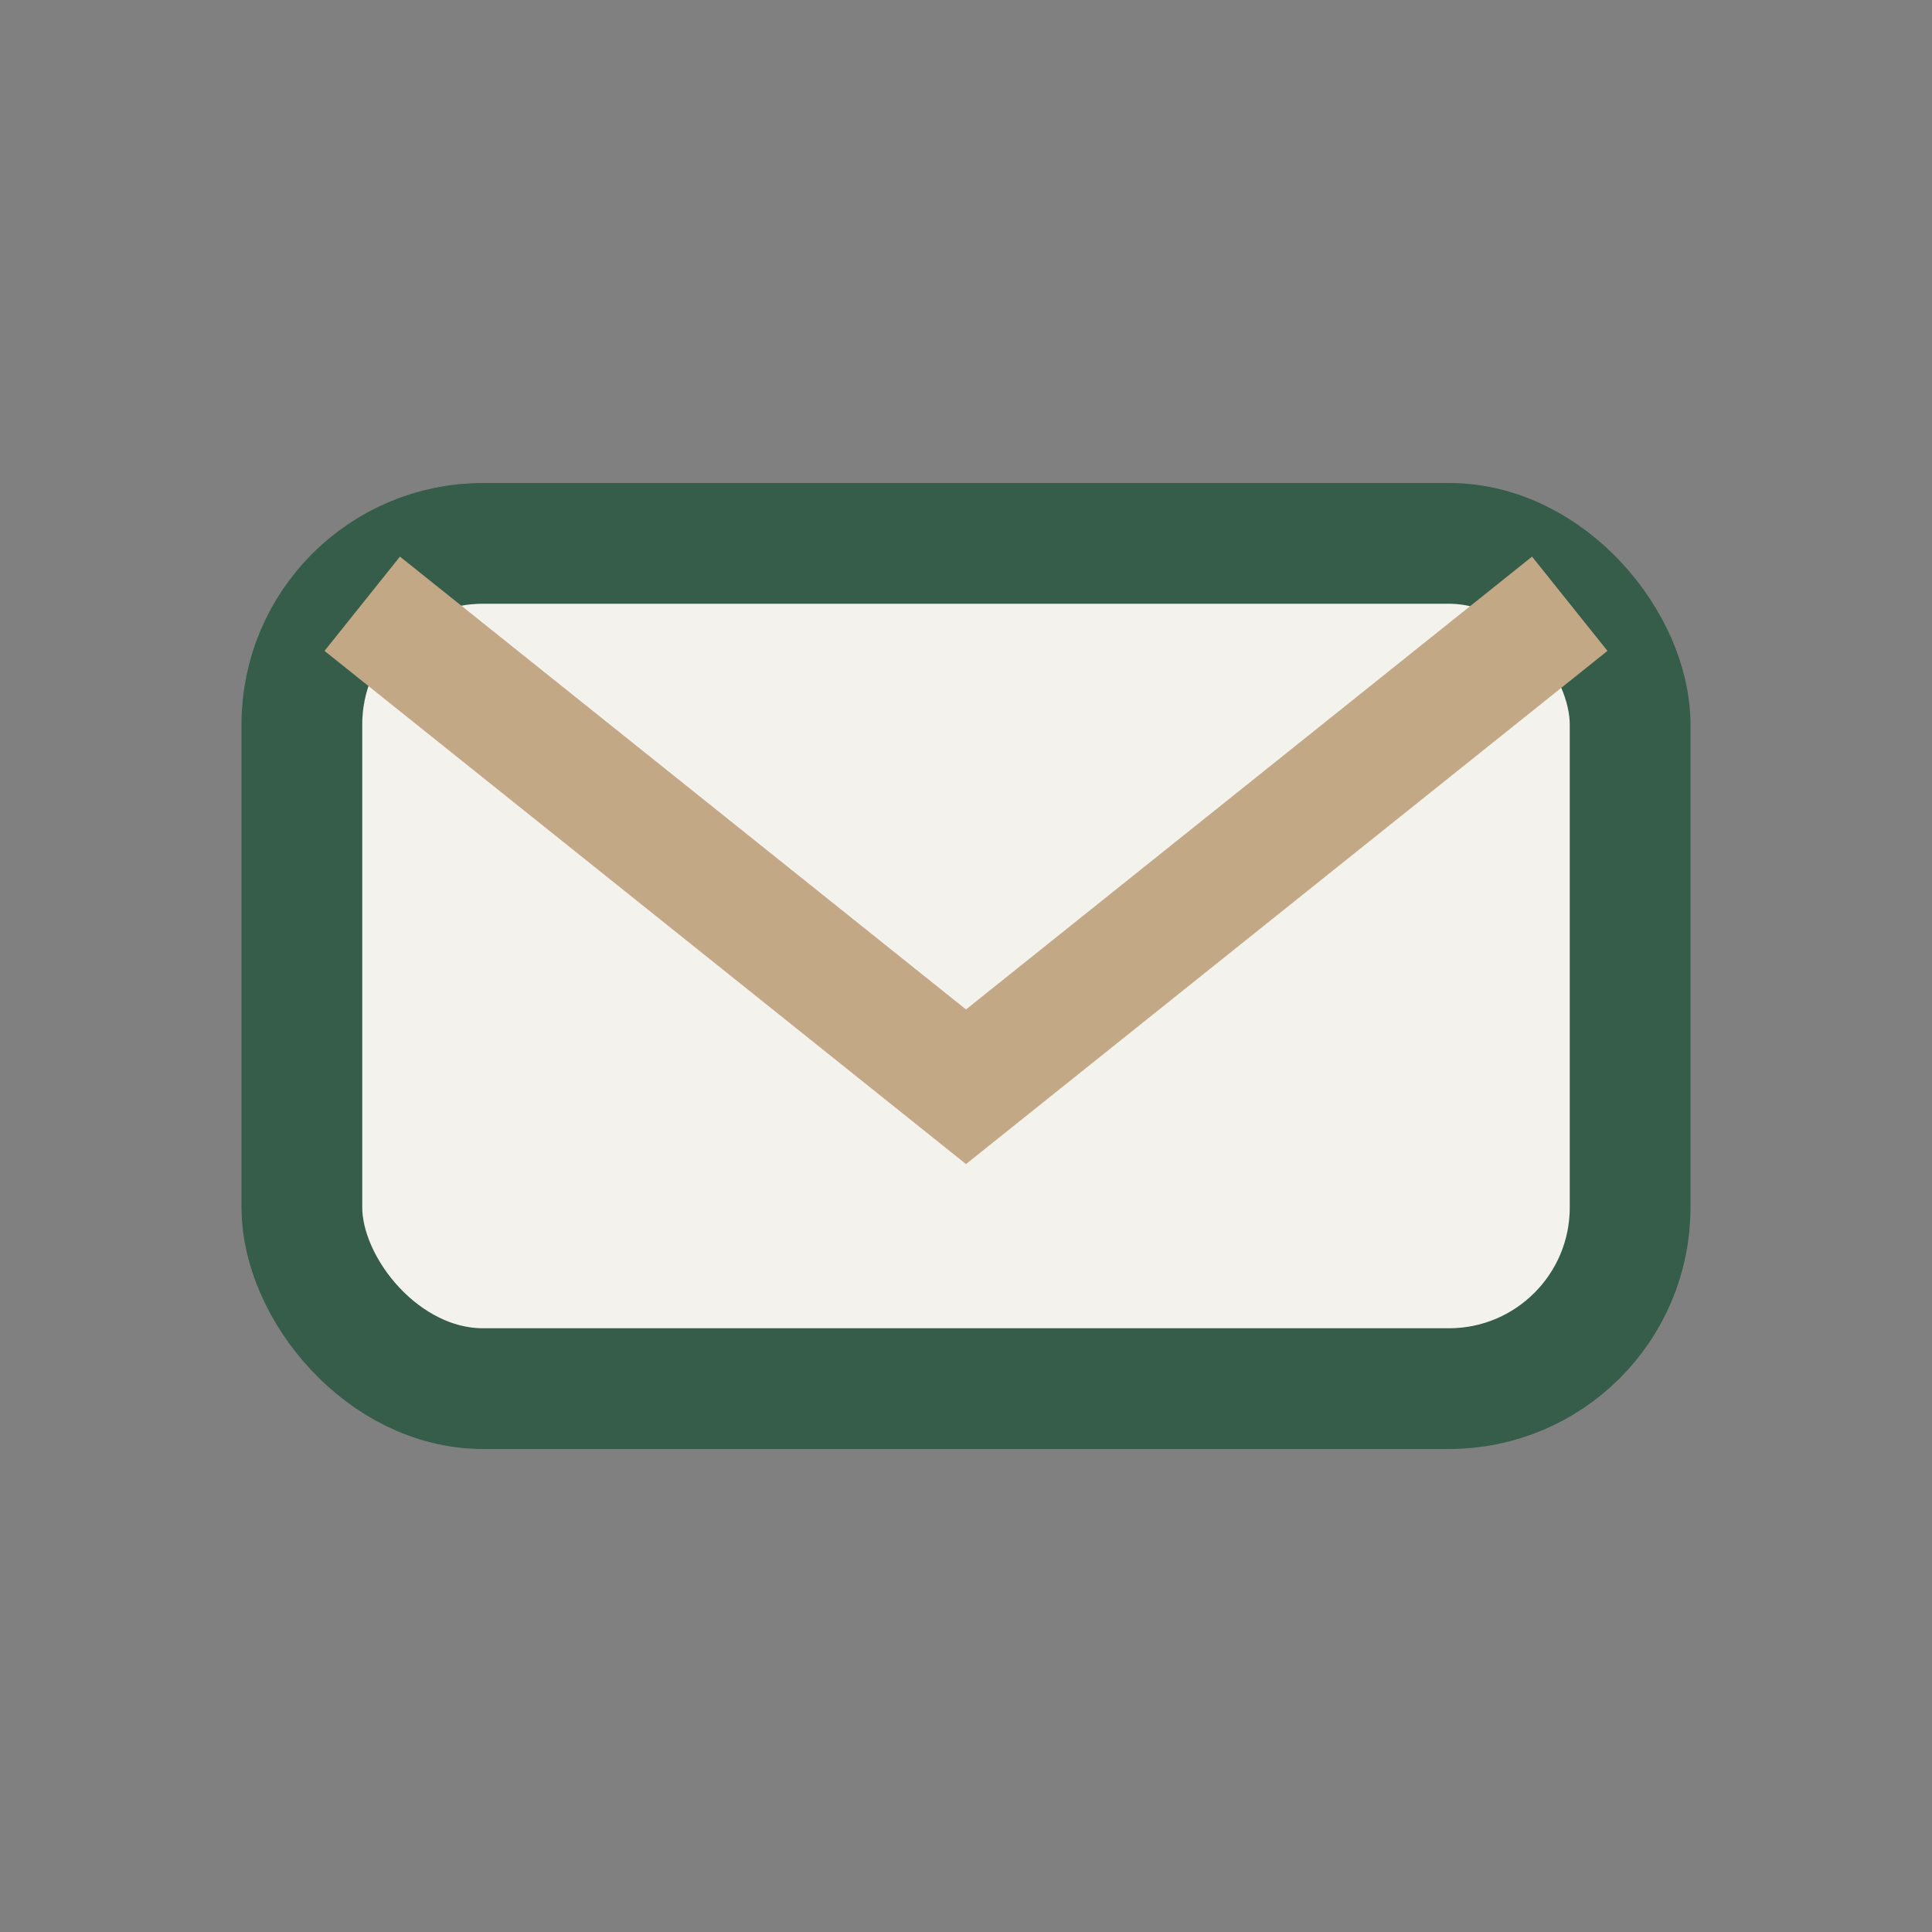
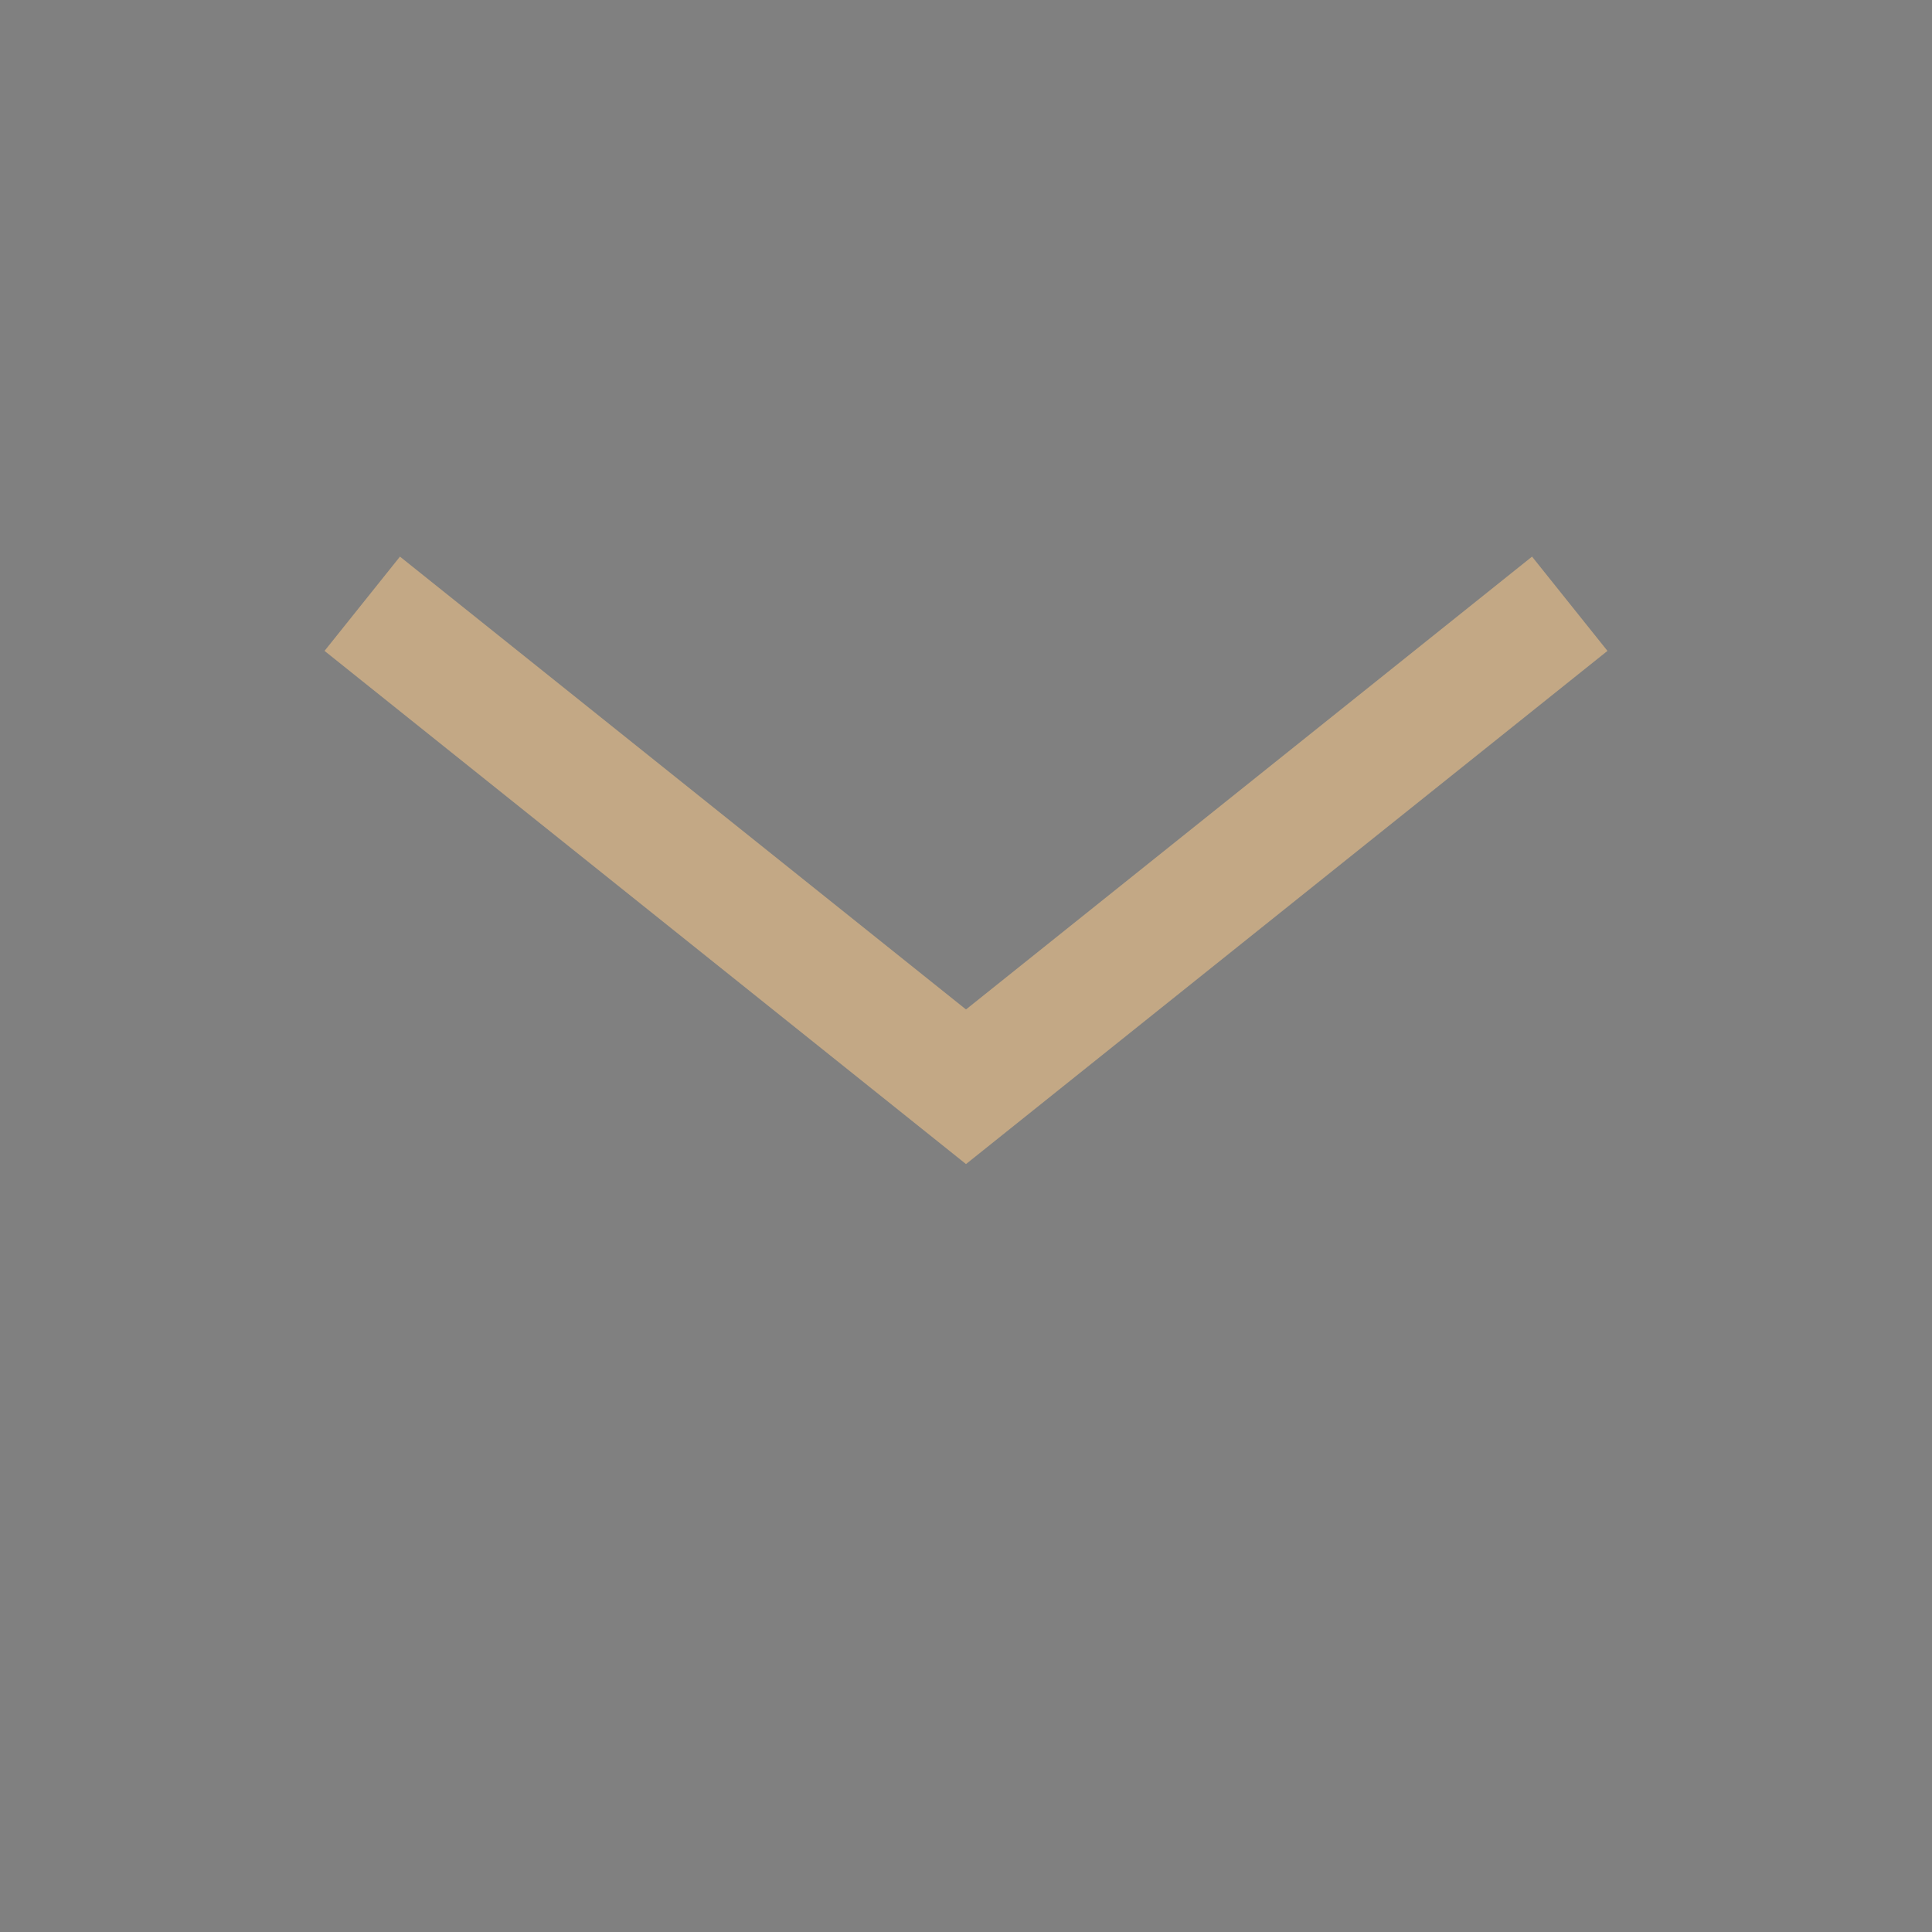
<svg xmlns="http://www.w3.org/2000/svg" width="32" height="32" viewBox="0 0 32 32">
  <rect x="0" y="0" width="32" height="32" fill="#808080" stroke="none" />
-   <rect x="5" y="9" width="22" height="14" rx="3" fill="#F3F2ED" stroke="#365C4A" stroke-width="2" />
  <path d="M6 10l10 8 10-8" stroke="#C3A885" stroke-width="2" fill="none" />
</svg>